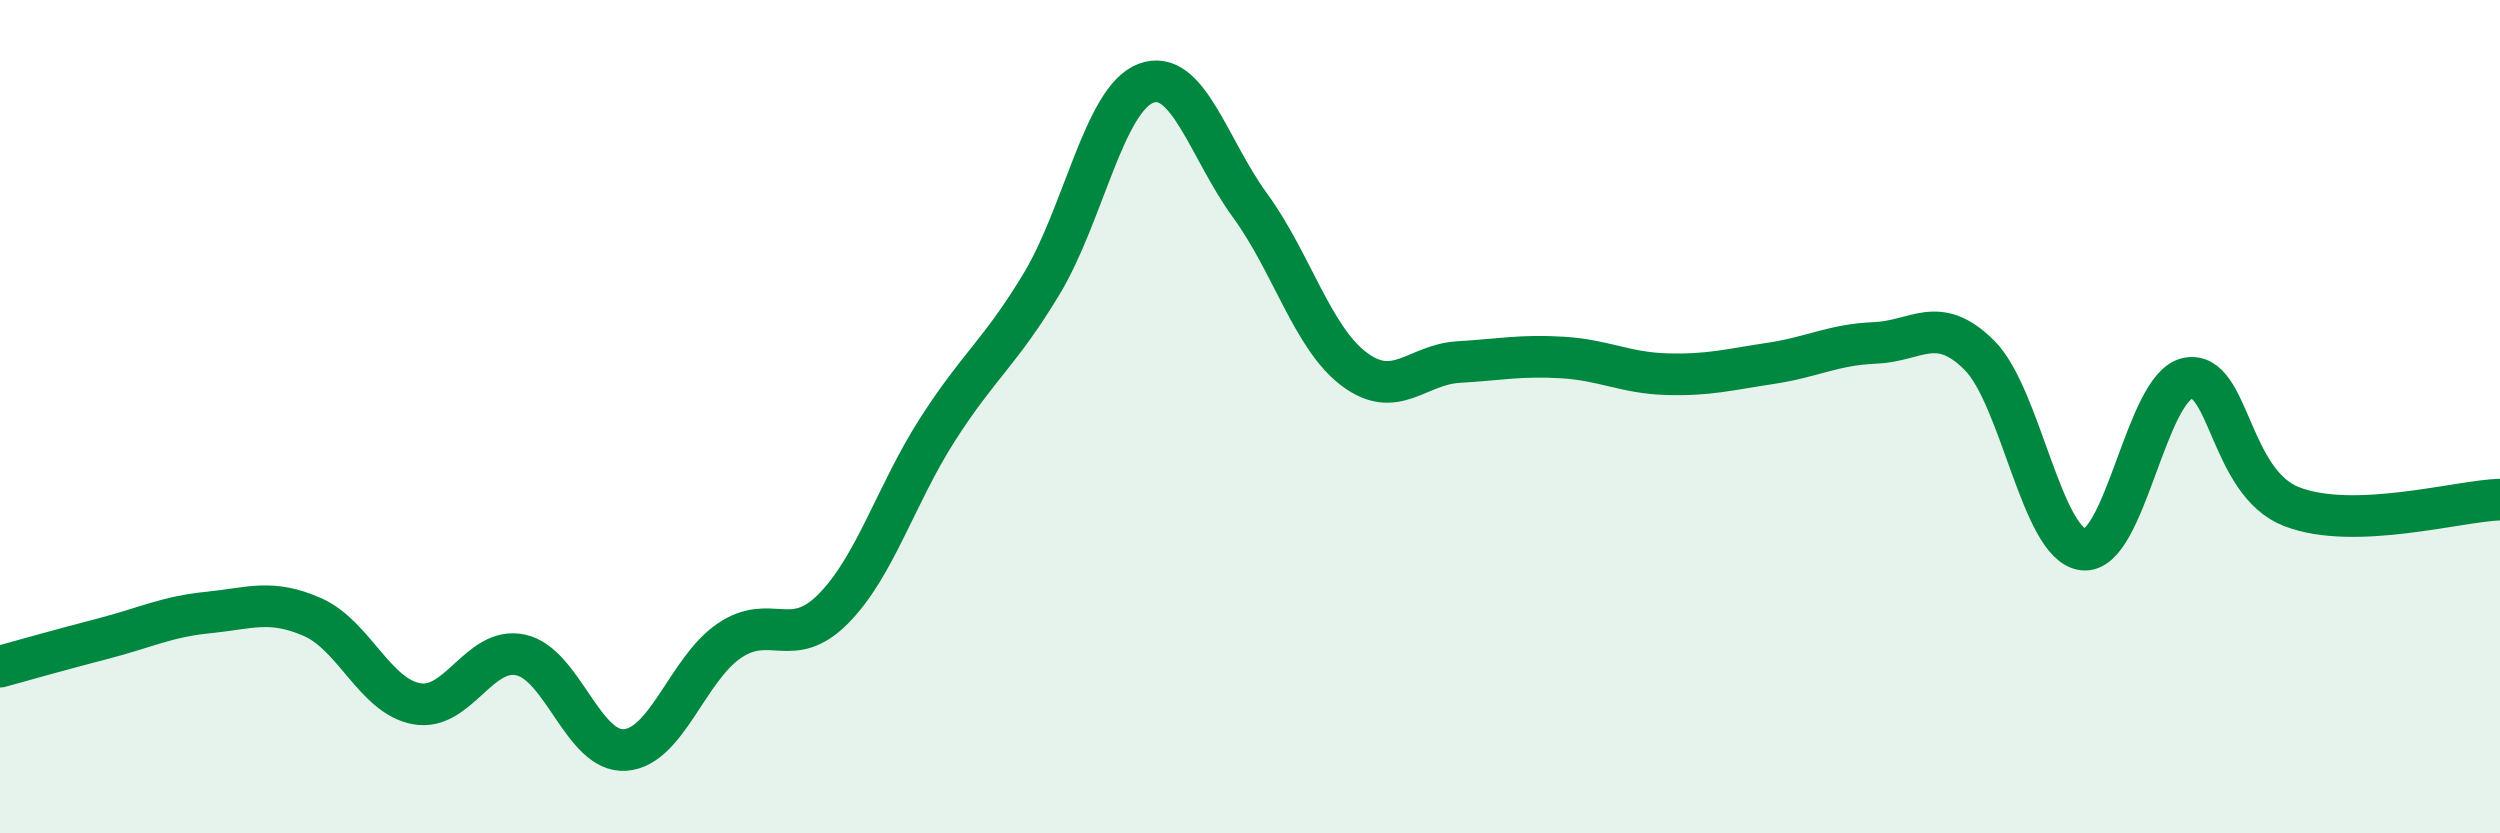
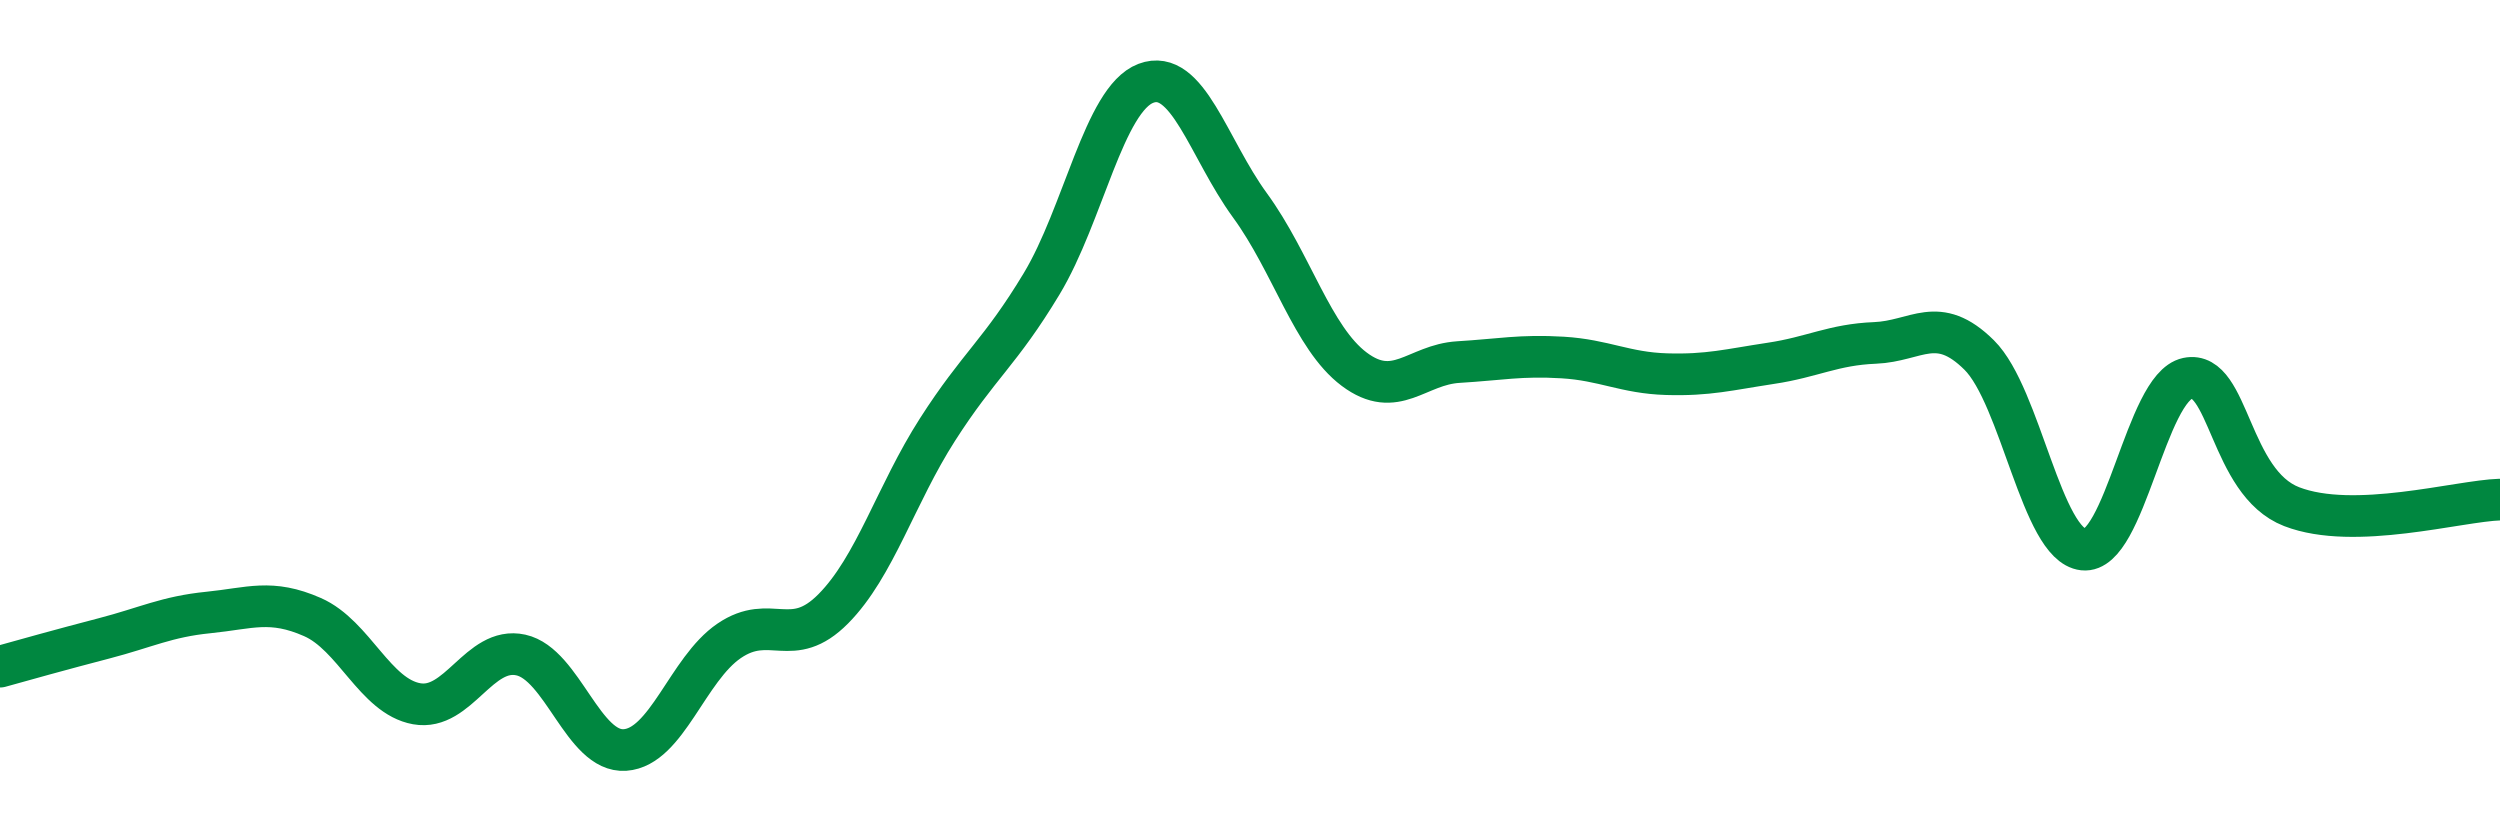
<svg xmlns="http://www.w3.org/2000/svg" width="60" height="20" viewBox="0 0 60 20">
-   <path d="M 0,16 C 0.5,15.86 1.5,15.58 2.5,15.32 C 3.5,15.06 4,14.8 5,14.7 C 6,14.6 6.5,14.37 7.5,14.81 C 8.5,15.25 9,16.71 10,16.89 C 11,17.07 11.5,15.5 12.5,15.72 C 13.5,15.94 14,18.07 15,18 C 16,17.93 16.5,16.06 17.5,15.38 C 18.5,14.7 19,15.62 20,14.61 C 21,13.6 21.5,11.87 22.5,10.31 C 23.5,8.75 24,8.47 25,6.81 C 26,5.15 26.5,2.38 27.5,2 C 28.5,1.62 29,3.56 30,4.93 C 31,6.3 31.5,8.11 32.5,8.86 C 33.5,9.61 34,8.75 35,8.69 C 36,8.63 36.5,8.52 37.5,8.58 C 38.5,8.64 39,8.95 40,8.98 C 41,9.01 41.5,8.87 42.5,8.72 C 43.5,8.57 44,8.27 45,8.23 C 46,8.19 46.5,7.53 47.5,8.52 C 48.5,9.51 49,13.08 50,13.19 C 51,13.3 51.5,9.29 52.5,9.08 C 53.5,8.87 53.5,11.58 55,12.16 C 56.5,12.74 59,12.02 60,11.99L60 20L0 20Z" fill="#008740" opacity="0.1" stroke-linecap="round" stroke-linejoin="round" />
  <path d="M 0,16 C 0.5,15.86 1.5,15.58 2.5,15.32 C 3.5,15.06 4,14.8 5,14.7 C 6,14.6 6.5,14.37 7.5,14.81 C 8.5,15.25 9,16.71 10,16.89 C 11,17.07 11.5,15.5 12.5,15.72 C 13.5,15.94 14,18.07 15,18 C 16,17.93 16.5,16.06 17.5,15.38 C 18.5,14.7 19,15.62 20,14.61 C 21,13.6 21.5,11.87 22.5,10.31 C 23.5,8.75 24,8.47 25,6.81 C 26,5.15 26.5,2.38 27.5,2 C 28.5,1.62 29,3.56 30,4.93 C 31,6.3 31.5,8.11 32.5,8.86 C 33.5,9.61 34,8.75 35,8.69 C 36,8.63 36.5,8.52 37.5,8.58 C 38.5,8.64 39,8.95 40,8.98 C 41,9.01 41.5,8.87 42.5,8.72 C 43.5,8.57 44,8.27 45,8.23 C 46,8.19 46.5,7.53 47.5,8.52 C 48.5,9.51 49,13.08 50,13.19 C 51,13.3 51.5,9.29 52.5,9.08 C 53.5,8.87 53.5,11.58 55,12.16 C 56.5,12.74 59,12.02 60,11.99" stroke="#008740" stroke-width="1" fill="none" stroke-linecap="round" stroke-linejoin="round" />
</svg>